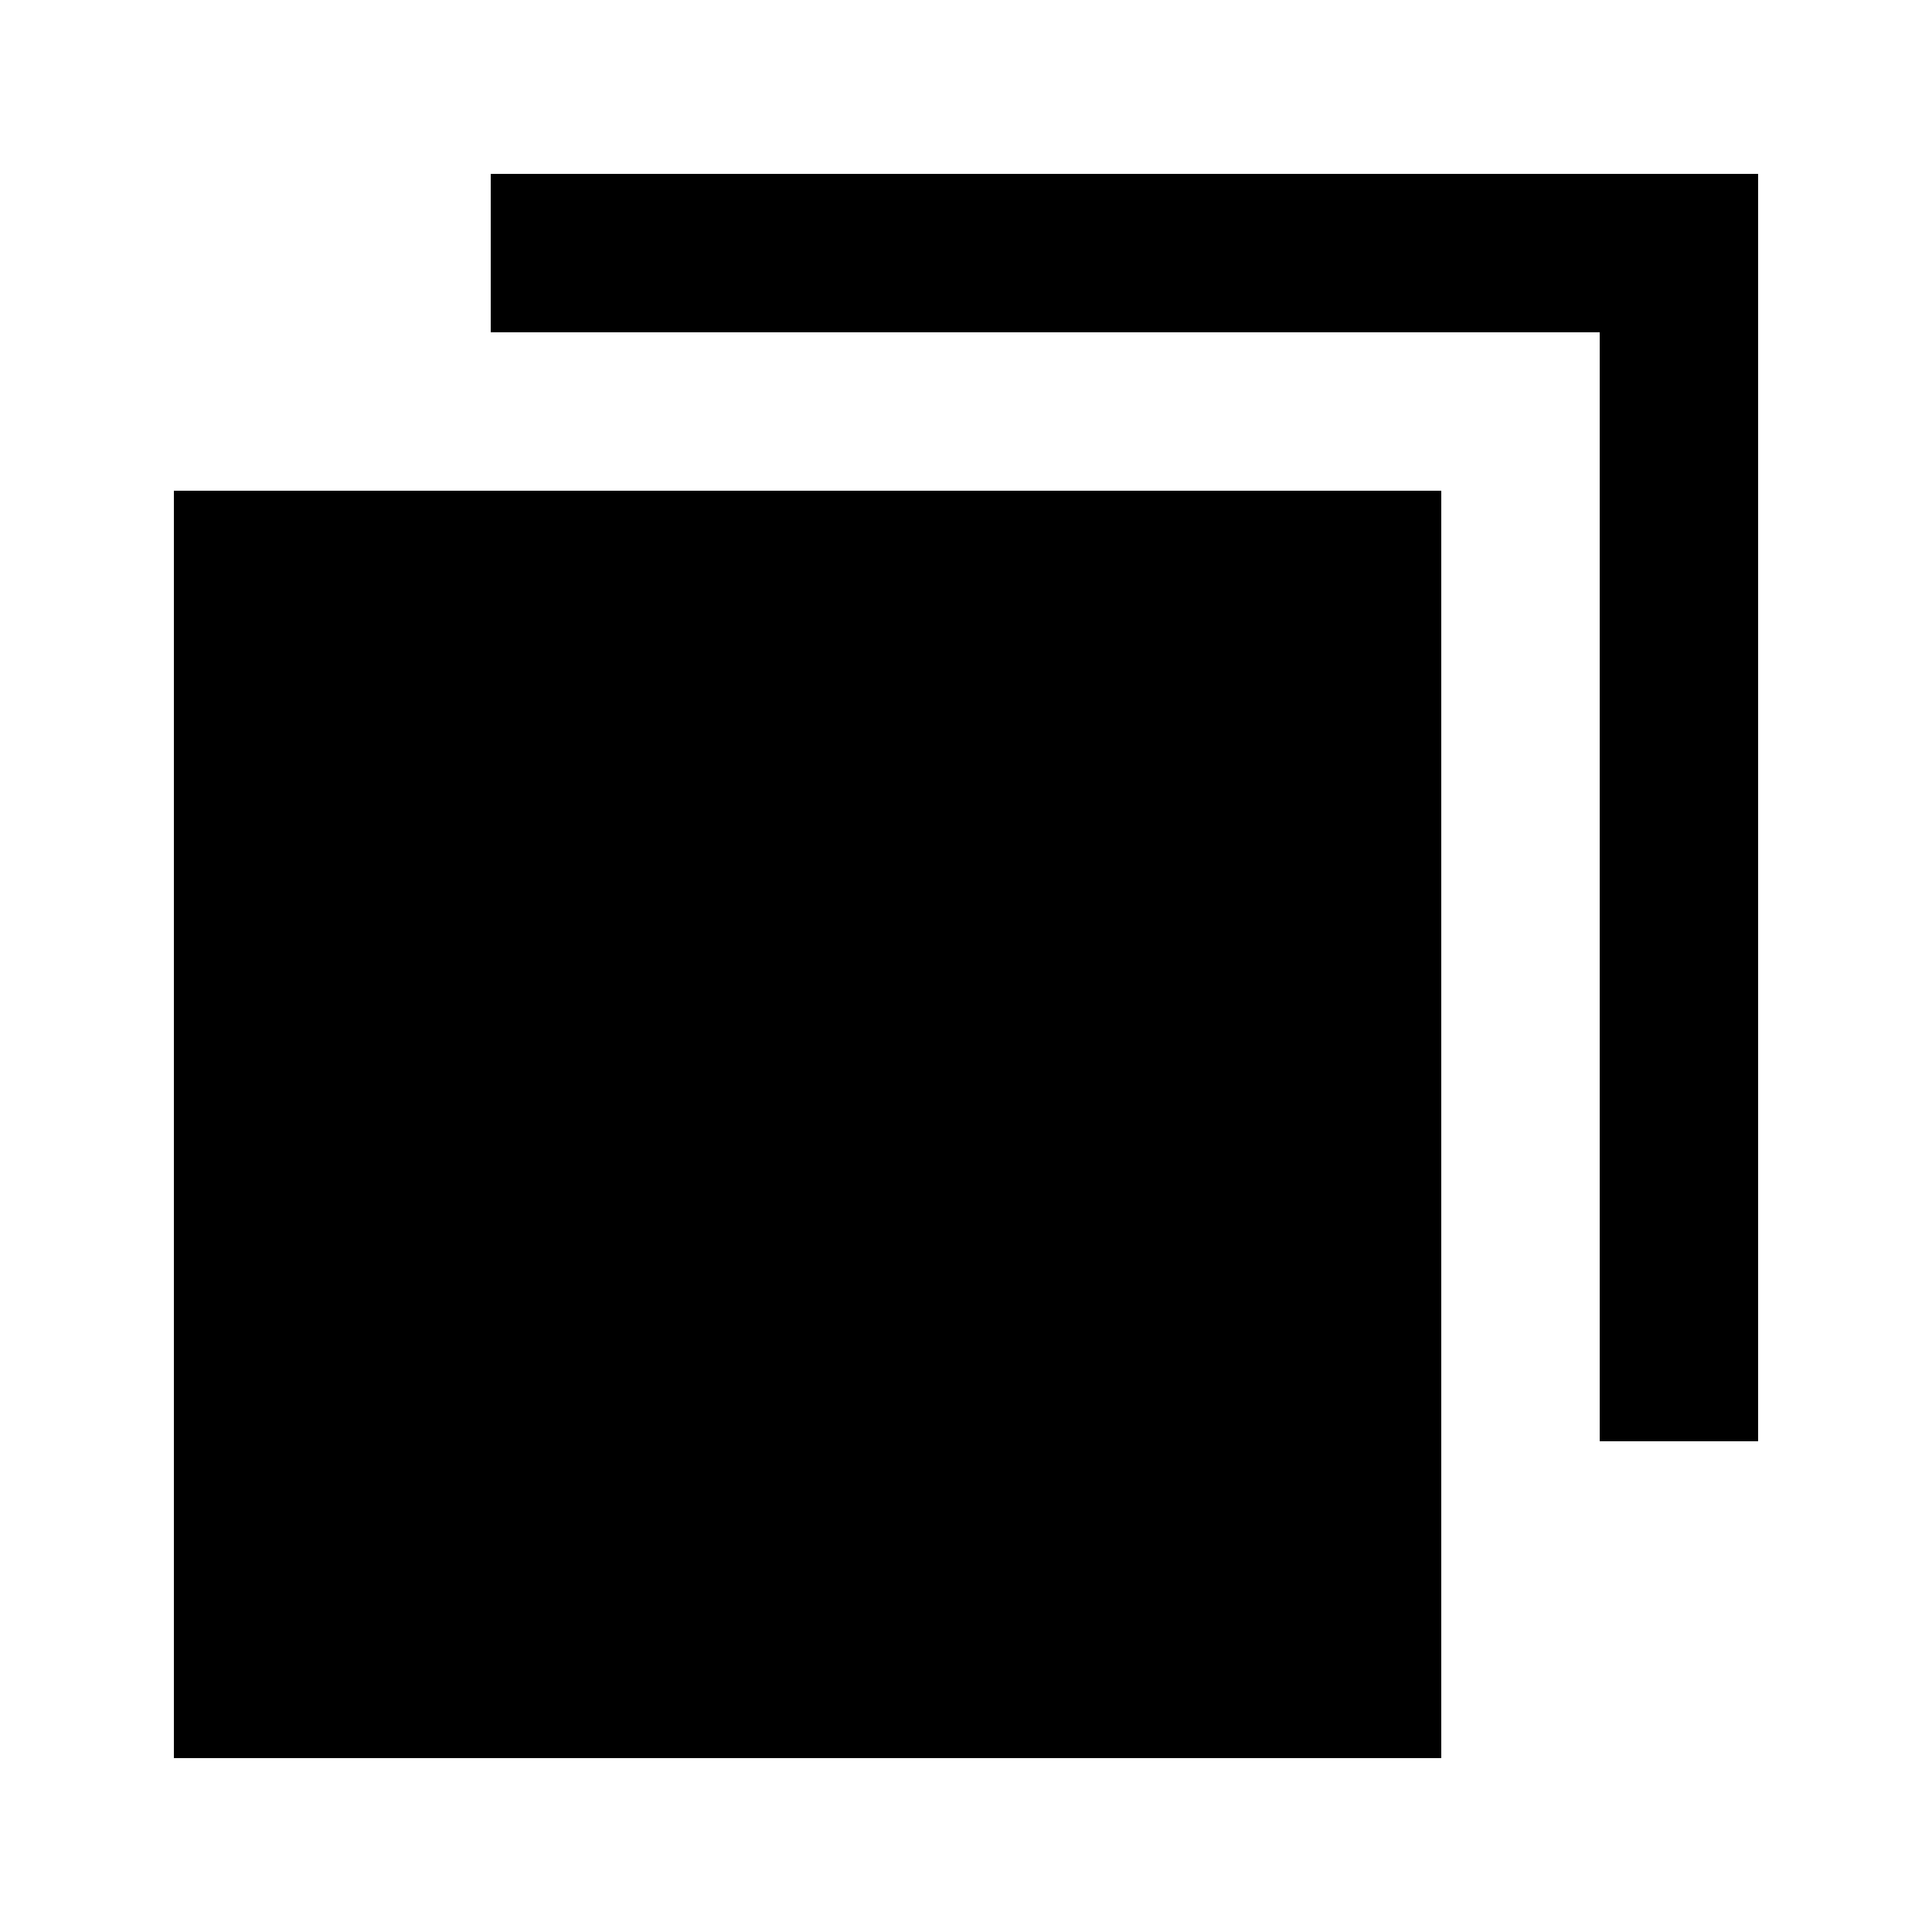
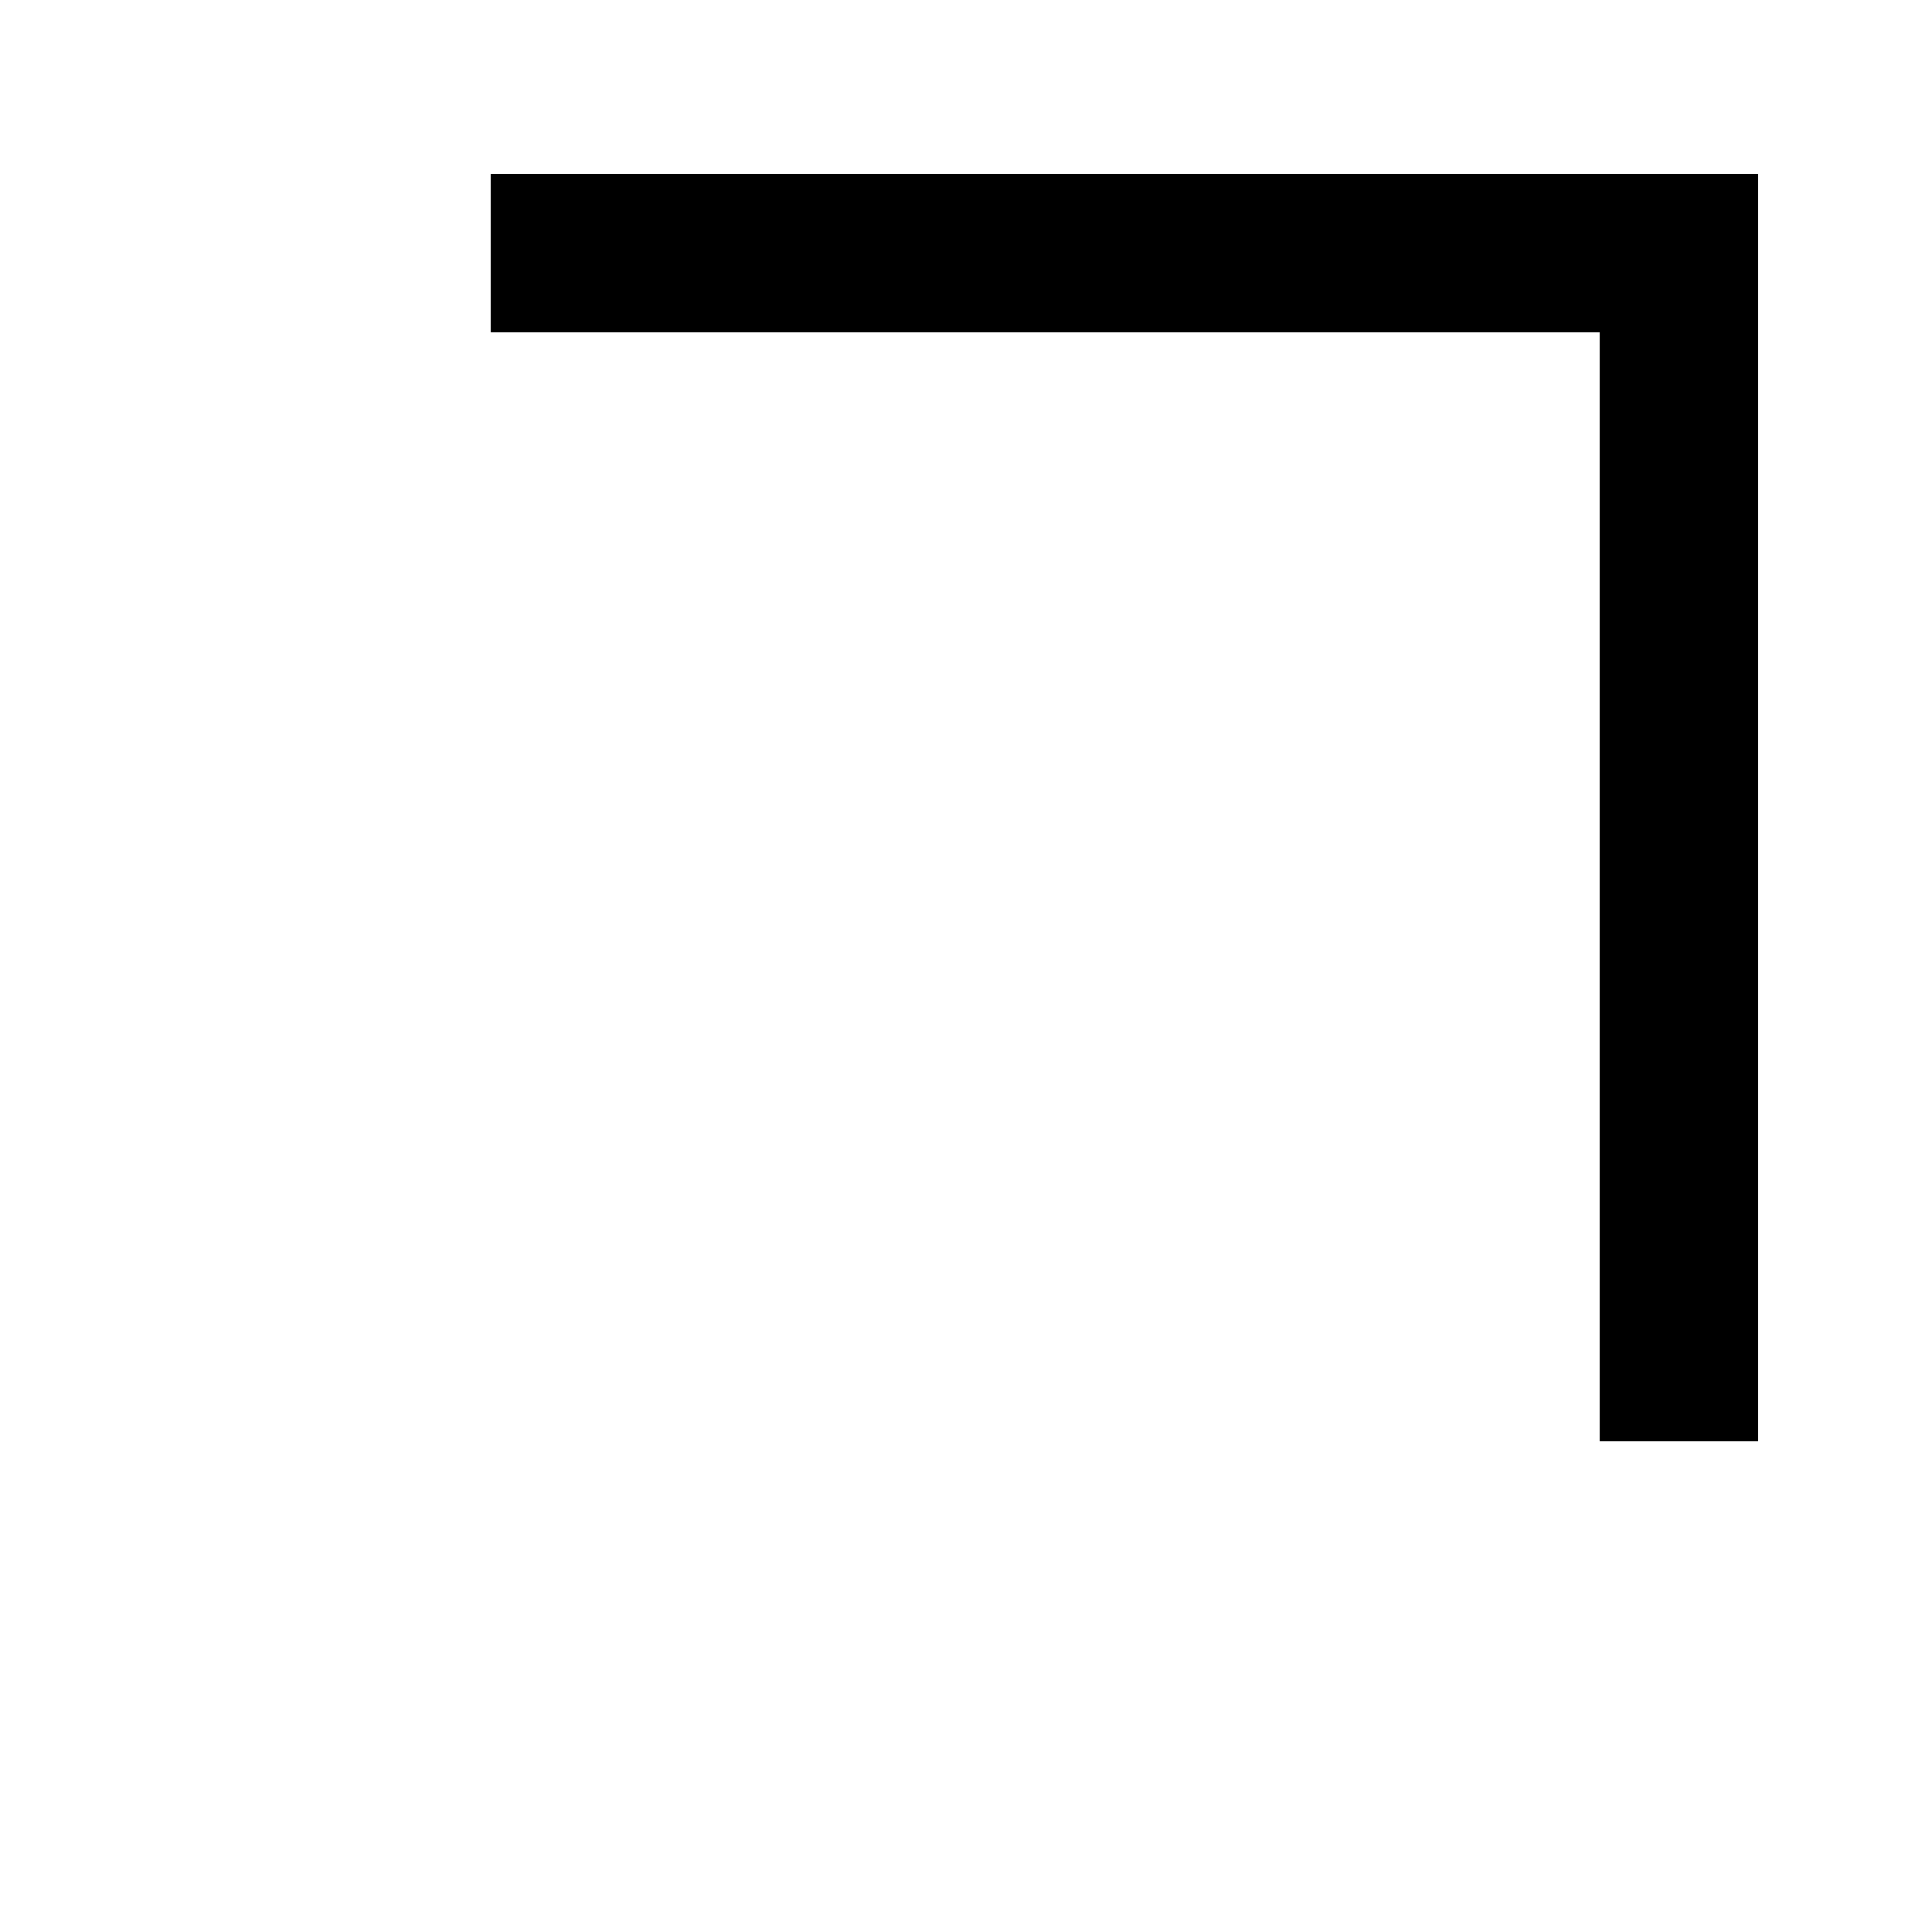
<svg xmlns="http://www.w3.org/2000/svg" fill="#000000" width="800px" height="800px" version="1.1" viewBox="144 144 512 512">
  <g>
-     <path d="m190.08 274.05h335.87v335.87h-335.87z" />
    <path d="m274.05 190.08v41.984h293.89v293.89h41.984v-335.87z" />
  </g>
</svg>